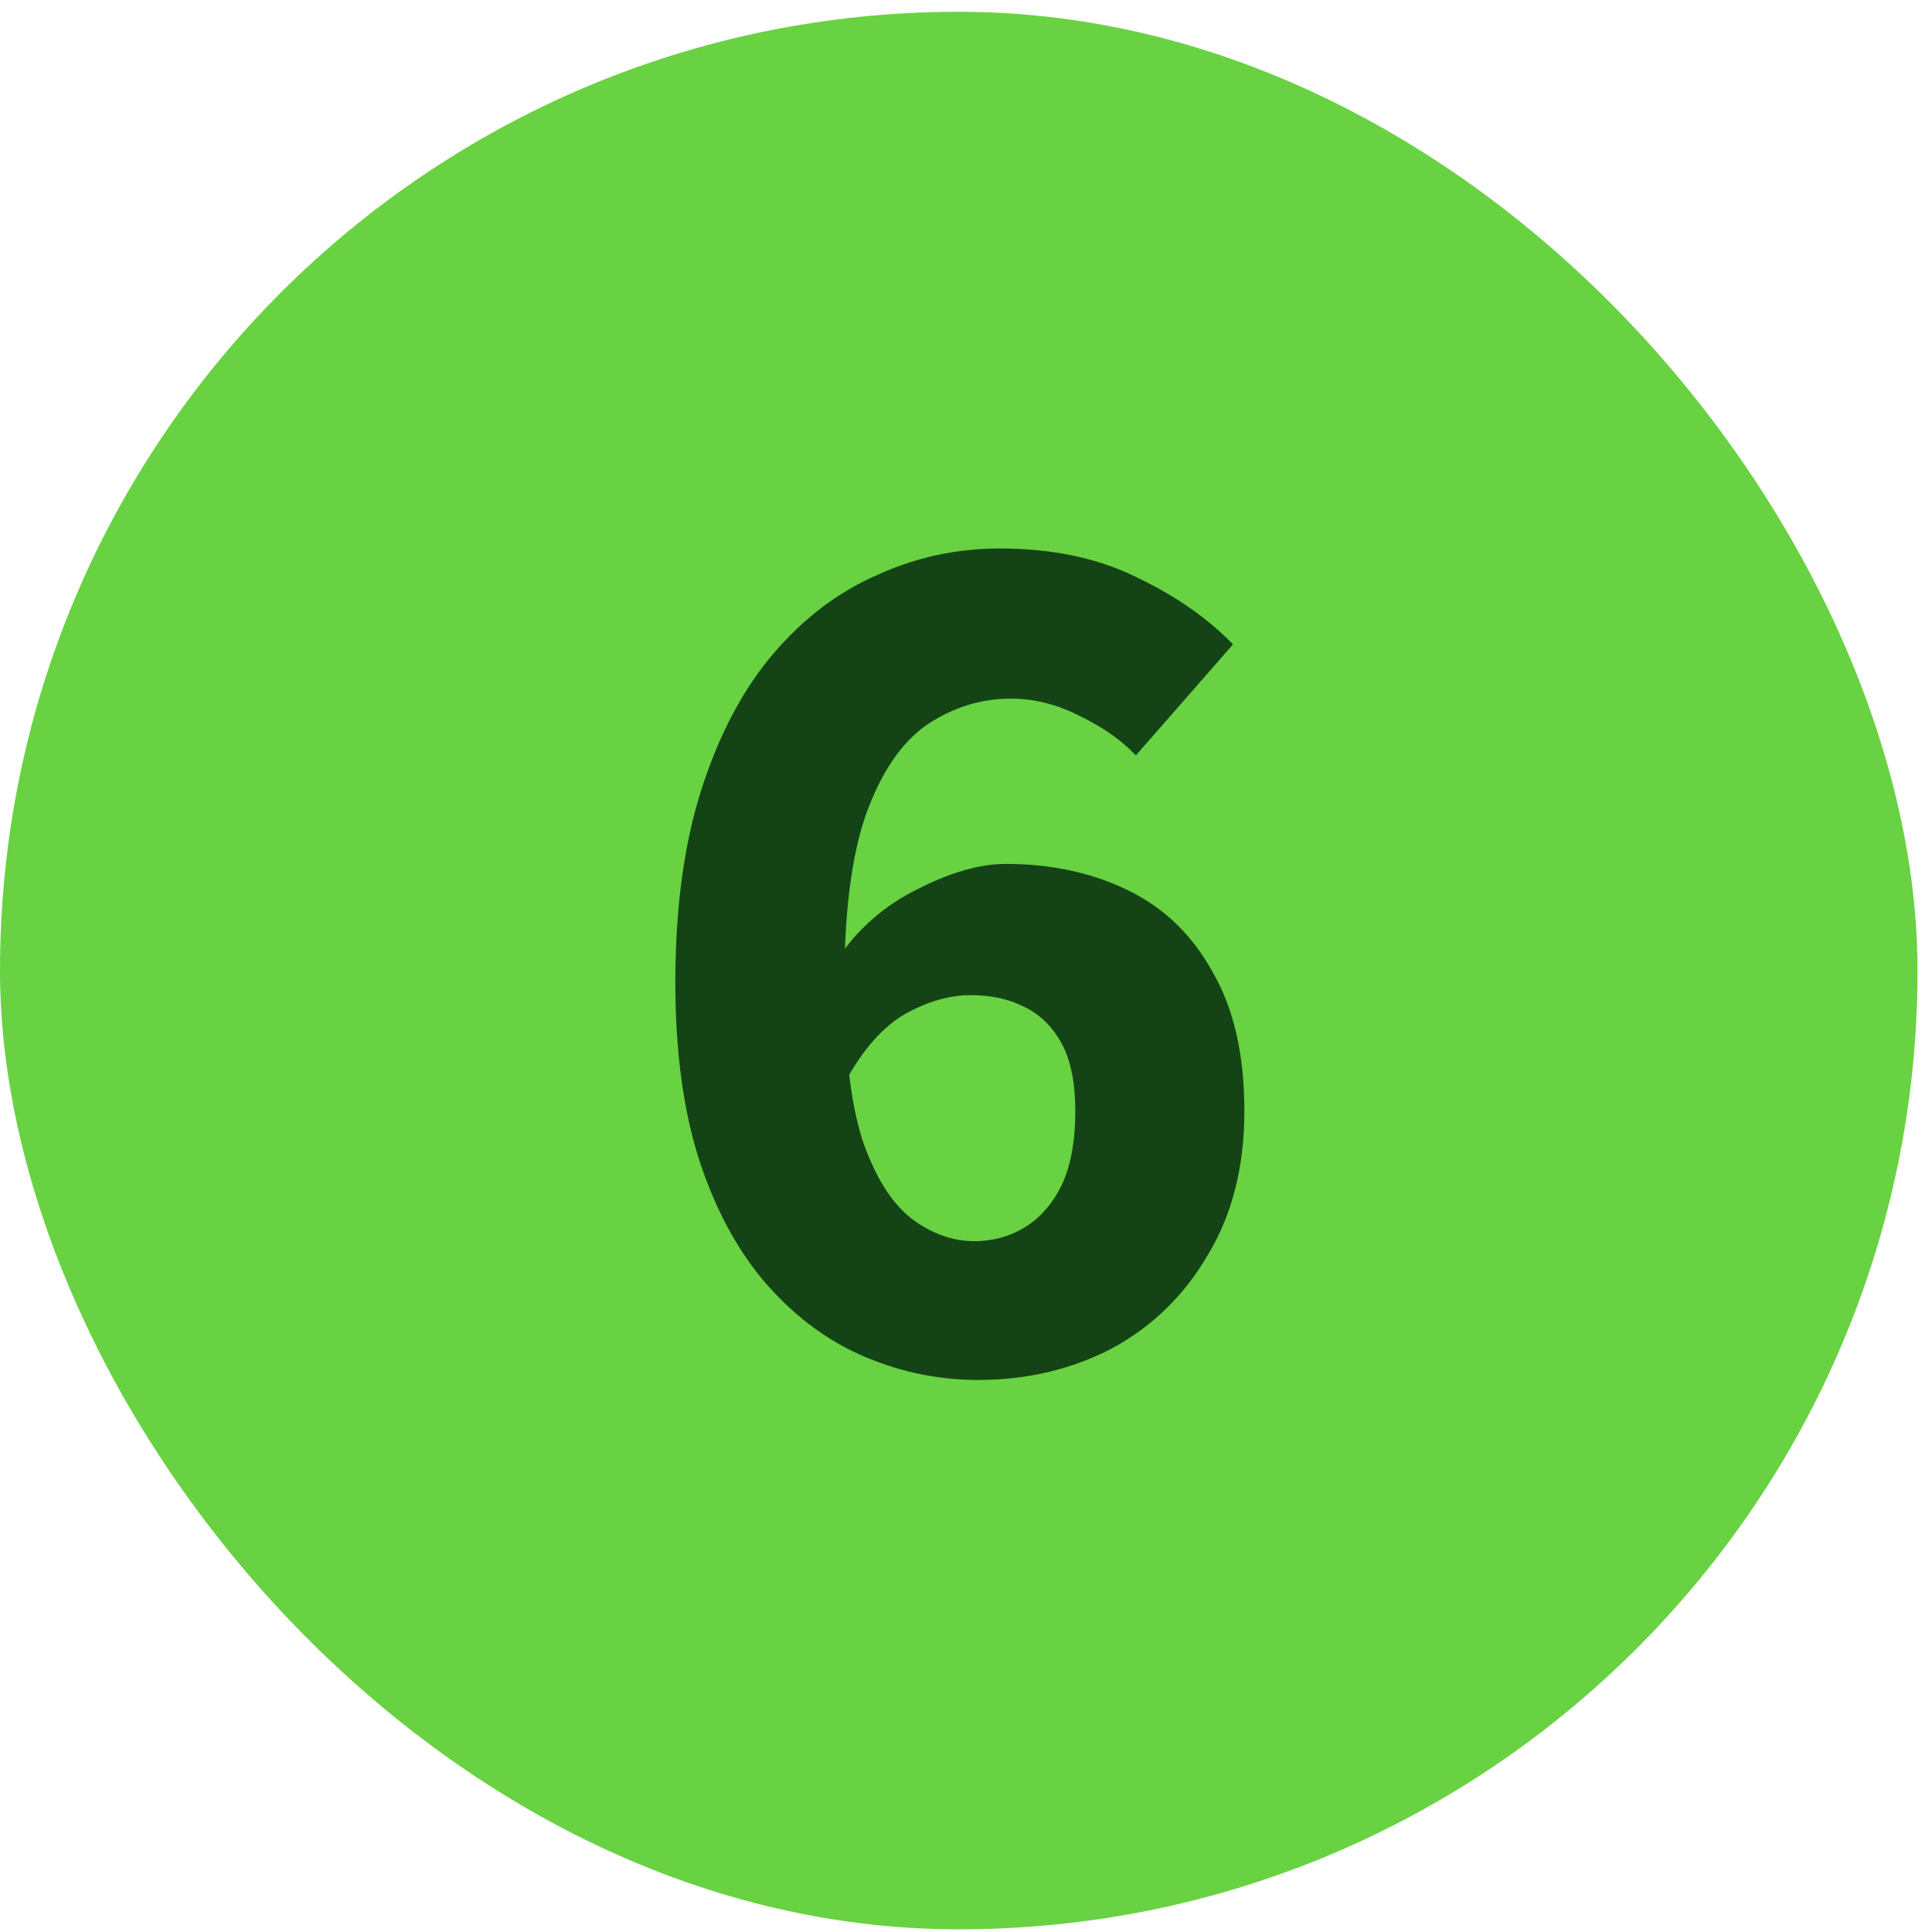
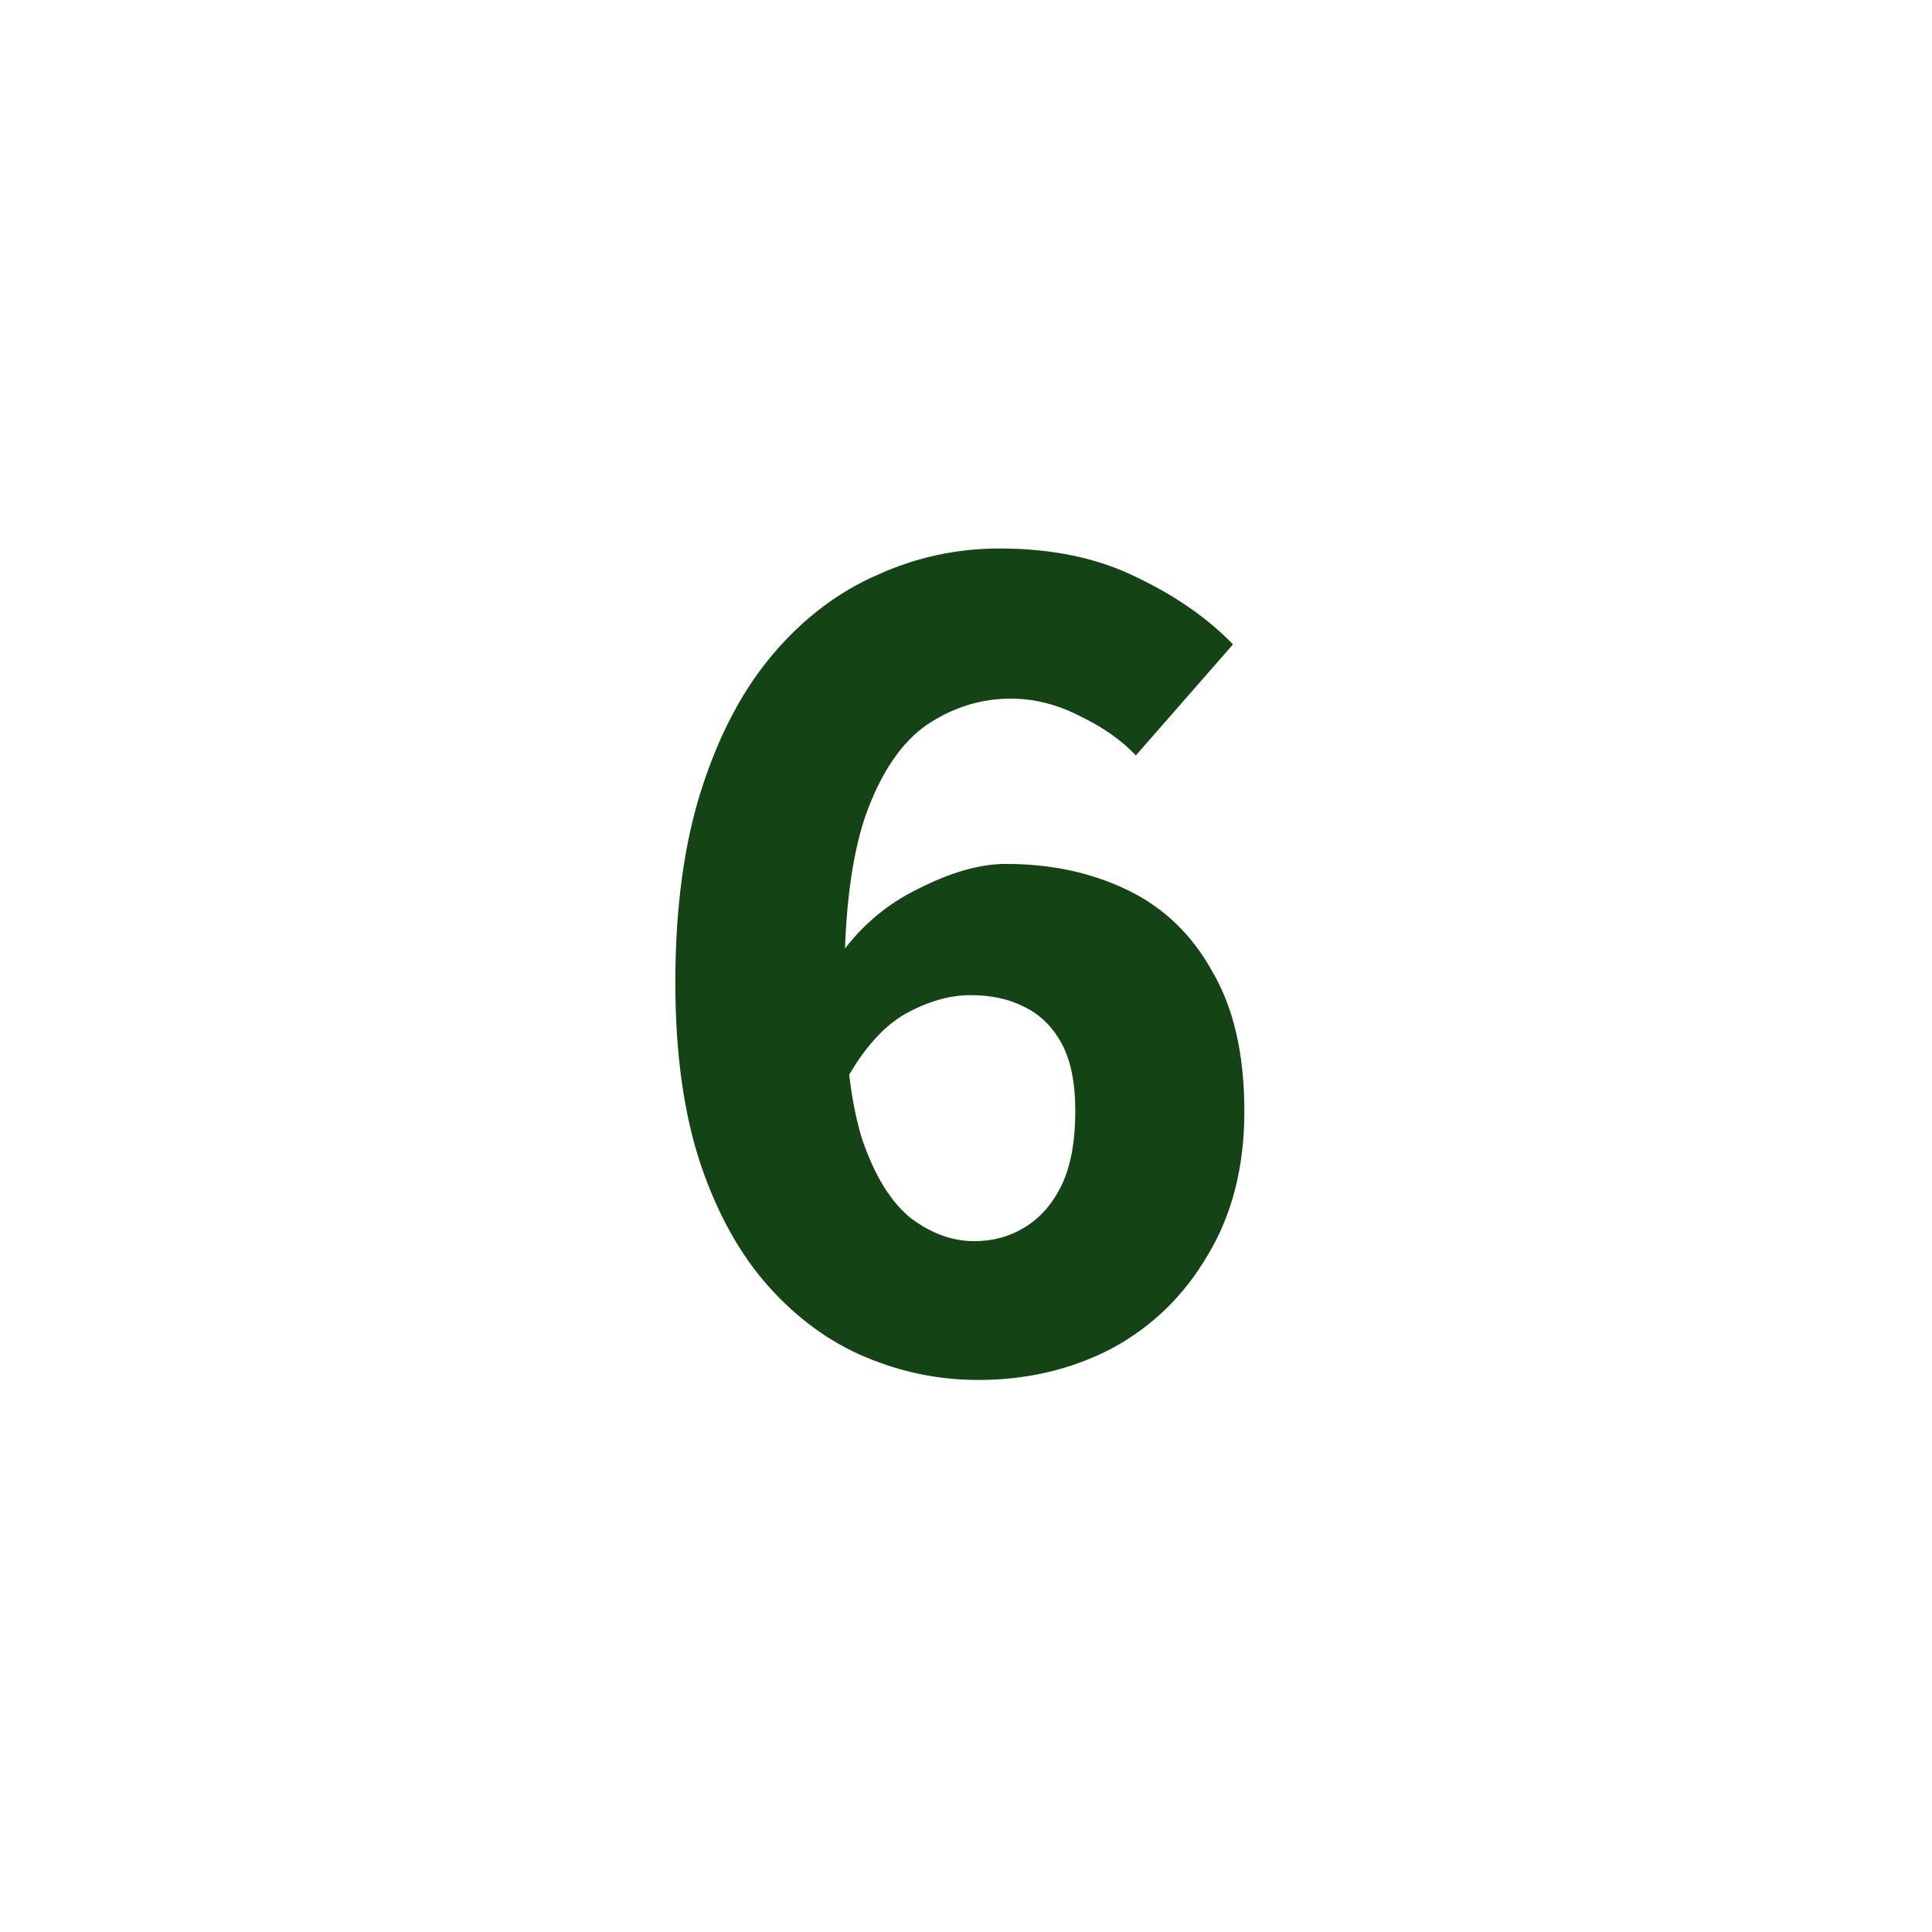
<svg xmlns="http://www.w3.org/2000/svg" width="49" height="49" viewBox="0 0 49 49" fill="none">
-   <rect y="0.299" width="48.633" height="48.633" rx="24.316" fill="#68D242" />
  <path d="M24.808 34.999C23.827 34.999 22.878 34.807 21.96 34.423C21.043 34.039 20.222 33.442 19.496 32.631C18.771 31.821 18.195 30.786 17.768 29.527C17.342 28.247 17.128 26.711 17.128 24.919C17.128 23.021 17.352 21.378 17.8 19.991C18.248 18.605 18.856 17.463 19.624 16.567C20.392 15.671 21.267 15.01 22.248 14.583C23.23 14.135 24.264 13.911 25.352 13.911C26.696 13.911 27.859 14.157 28.84 14.647C29.822 15.117 30.632 15.682 31.272 16.343L28.808 19.159C28.446 18.775 27.976 18.445 27.4 18.167C26.824 17.869 26.238 17.719 25.64 17.719C24.872 17.719 24.158 17.943 23.496 18.391C22.856 18.839 22.344 19.597 21.96 20.663C21.598 21.709 21.416 23.127 21.416 24.919C21.416 26.605 21.566 27.927 21.864 28.887C22.184 29.826 22.6 30.498 23.112 30.903C23.624 31.287 24.158 31.479 24.712 31.479C25.182 31.479 25.608 31.362 25.992 31.127C26.376 30.893 26.686 30.541 26.92 30.071C27.155 29.581 27.272 28.951 27.272 28.183C27.272 27.458 27.155 26.882 26.92 26.455C26.686 26.029 26.366 25.719 25.96 25.527C25.576 25.335 25.128 25.239 24.616 25.239C24.083 25.239 23.528 25.399 22.952 25.719C22.398 26.039 21.896 26.605 21.448 27.415L21.224 24.343C21.758 23.554 22.44 22.957 23.272 22.551C24.104 22.125 24.851 21.911 25.512 21.911C26.664 21.911 27.699 22.135 28.616 22.583C29.534 23.031 30.248 23.725 30.76 24.663C31.294 25.581 31.56 26.754 31.56 28.183C31.56 29.591 31.251 30.807 30.632 31.831C30.035 32.855 29.224 33.645 28.2 34.199C27.176 34.733 26.046 34.999 24.808 34.999Z" fill="#144416" />
</svg>